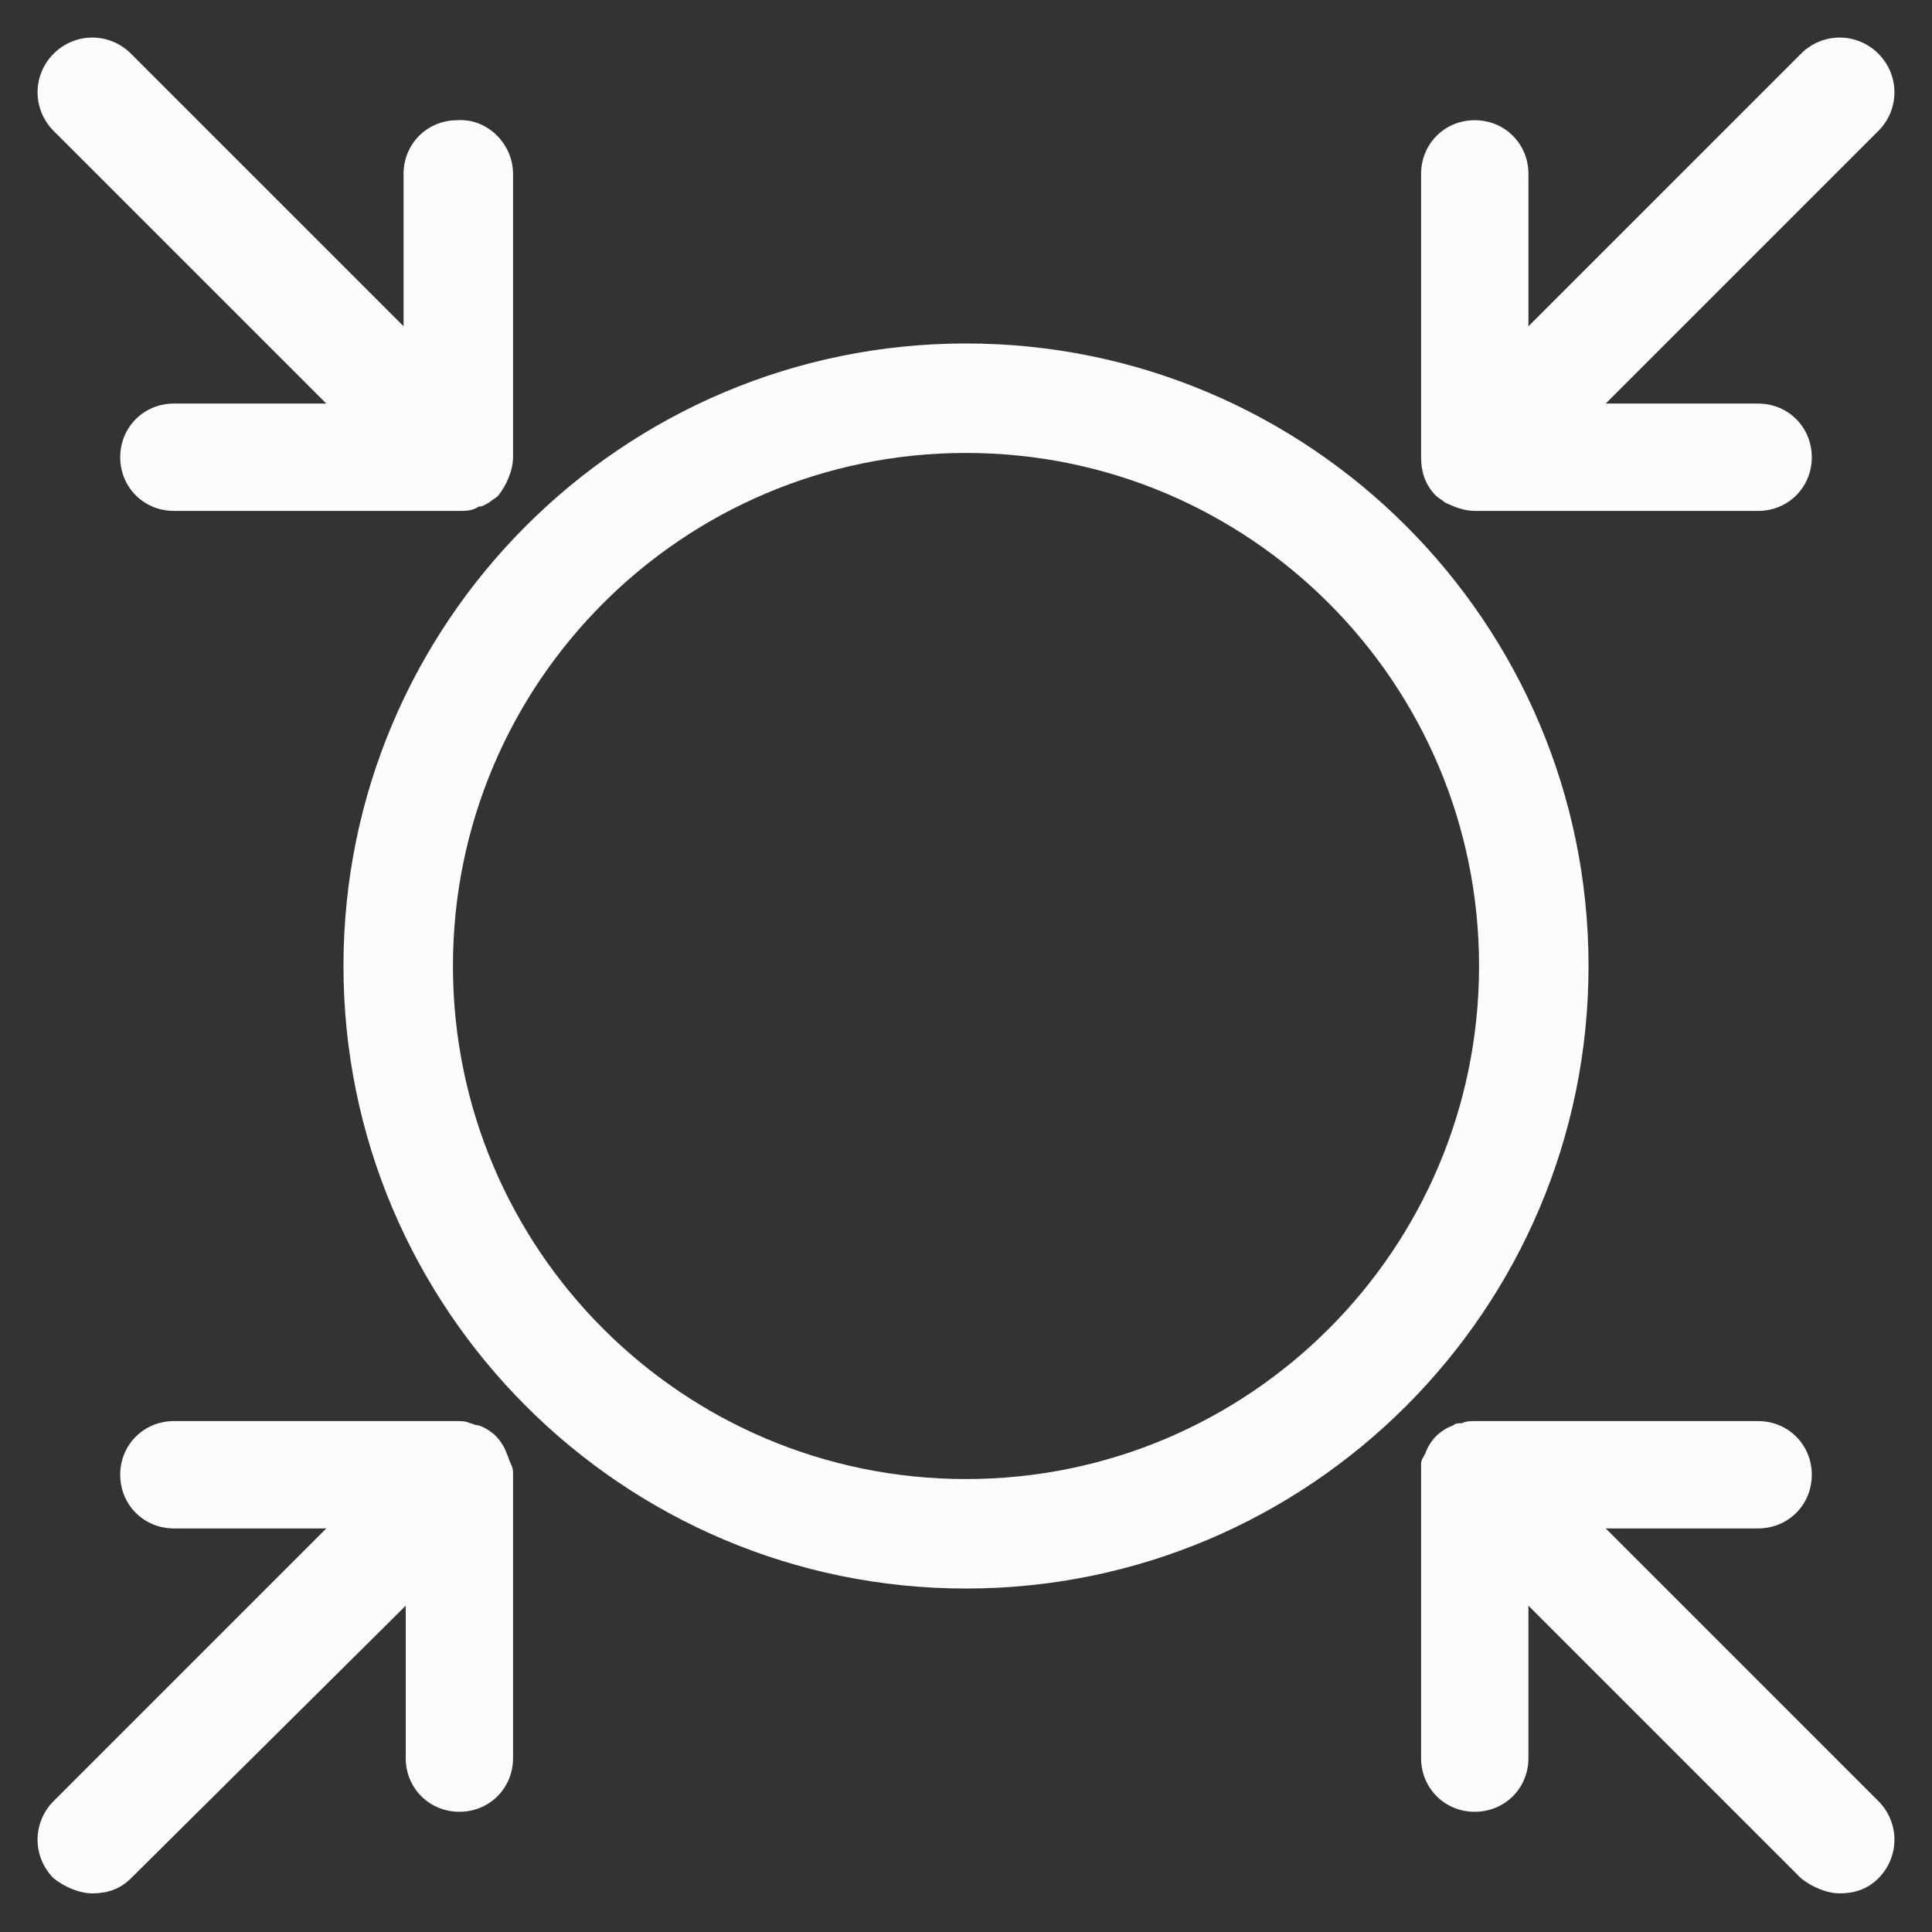
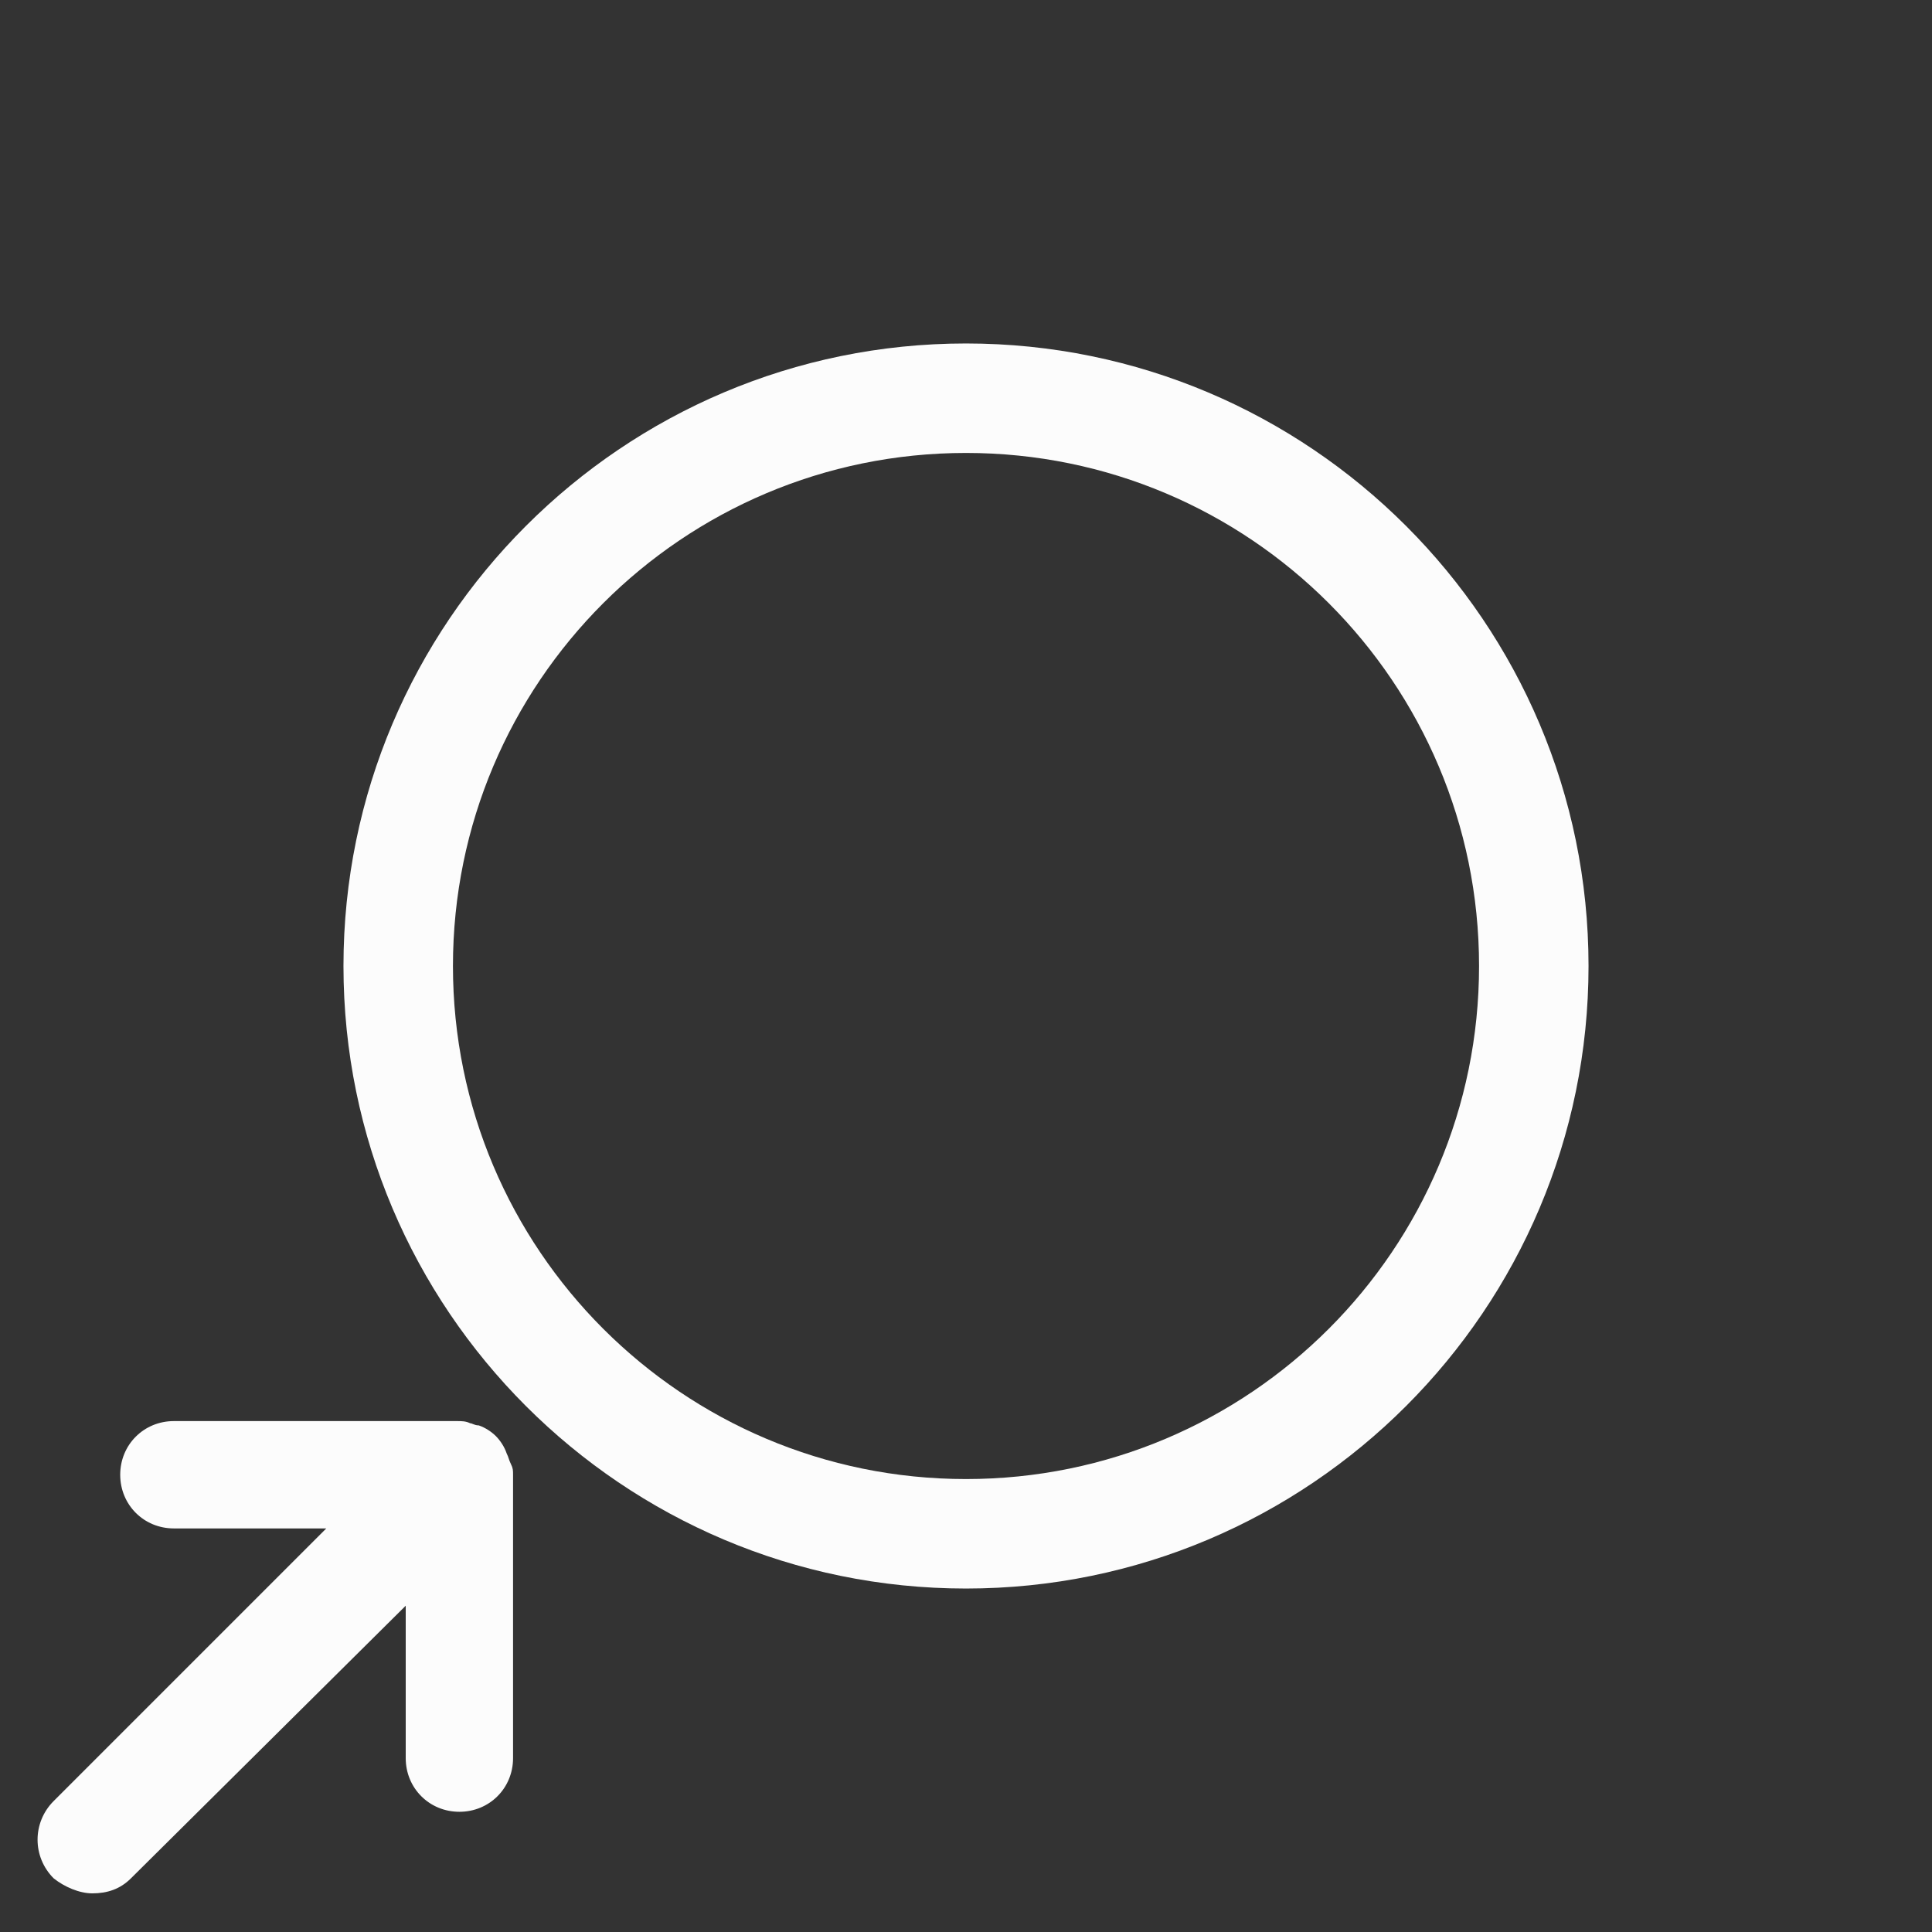
<svg xmlns="http://www.w3.org/2000/svg" version="1.1" id="Layer_1" x="0px" y="0px" viewBox="0 0 90 90" style="enable-background:new 0 0 90 90;" xml:space="preserve">
  <rect x="0" y="0" width="90" height="90" fill="#333333" stroke="none" />
  <style type="text/css">
	.st0{fill:#FCFCFC;}
</style>
  <g>
    <g>
      <path class="st0" d="M45,16c-16,0-29,13-29,29s13,29,29,29c16,0,29-13,29-29S61,16,45,16z M45,68.9c-13.2,0-23.9-10.7-23.9-23.9    c0-13.2,10.7-23.9,23.9-23.9c13.2,0,23.9,10.7,23.9,23.9C68.9,58.2,58.2,68.9,45,68.9z" />
    </g>
    <g>
      <g>
-         <path class="st0" d="M23.9,8.1v13.2c0,0.6-0.3,1.3-0.7,1.8c-0.1,0.1-0.3,0.2-0.4,0.3h0c-0.2,0.1-0.3,0.2-0.5,0.2     c-0.3,0.2-0.6,0.2-0.9,0.2H8.1c-1.4,0-2.5-1.1-2.5-2.5s1.1-2.5,2.5-2.5h7.1L2.5,6.1c-1-1-1-2.6,0-3.6c1-1,2.6-1,3.6,0l12.7,12.7     V8.1c0-1.4,1.1-2.5,2.5-2.5C22.7,5.5,23.9,6.7,23.9,8.1z" />
-       </g>
+         </g>
    </g>
    <g>
-       <path class="st0" d="M87.5,6.1L74.8,18.8h7.1c1.4,0,2.5,1.1,2.5,2.5c0,1.4-1.1,2.5-2.5,2.5H68.7c-0.5,0-1-0.2-1.4-0.4    c-0.1-0.1-0.3-0.2-0.4-0.3c-0.5-0.5-0.7-1.1-0.7-1.8V8.1c0-1.4,1.1-2.5,2.5-2.5s2.5,1.1,2.5,2.5v7.1L83.9,2.5c1-1,2.6-1,3.6,0    C88.5,3.5,88.5,5.1,87.5,6.1z" />
-     </g>
+       </g>
    <g>
      <g>
-         <path class="st0" d="M87.5,87.5c-0.5,0.5-1.1,0.7-1.8,0.7c-0.6,0-1.3-0.3-1.8-0.7L71.2,74.8v7.1c0,1.4-1.1,2.5-2.5,2.5     c-1.4,0-2.5-1.1-2.5-2.5V68.7c0-0.2,0-0.3,0-0.5c0-0.2,0.1-0.3,0.2-0.5c0.1-0.3,0.3-0.6,0.5-0.8s0.5-0.4,0.8-0.5     c0.1-0.1,0.2-0.1,0.4-0.1c0.2-0.1,0.4-0.1,0.6-0.1h13.2c1.4,0,2.5,1.1,2.5,2.5c0,1.4-1.1,2.5-2.5,2.5h-7.1l12.7,12.7     C88.5,84.9,88.5,86.5,87.5,87.5z" />
-       </g>
+         </g>
    </g>
    <g>
      <g>
        <path class="st0" d="M23.9,68.7v13.2c0,1.4-1.1,2.5-2.5,2.5c-1.4,0-2.5-1.1-2.5-2.5v-7.1L6.1,87.5c-0.5,0.5-1.1,0.7-1.8,0.7     c-0.6,0-1.3-0.3-1.8-0.7c-1-1-1-2.6,0-3.6l12.7-12.7H8.1c-1.4,0-2.5-1.1-2.5-2.5c0-1.4,1.1-2.5,2.5-2.5h13.2c0.2,0,0.4,0,0.6,0.1     c0.1,0,0.2,0.1,0.4,0.1c0.3,0.1,0.6,0.3,0.8,0.5s0.4,0.5,0.5,0.8c0.1,0.2,0.1,0.3,0.2,0.5C23.9,68.4,23.9,68.5,23.9,68.7z" />
      </g>
    </g>
  </g>
</svg>